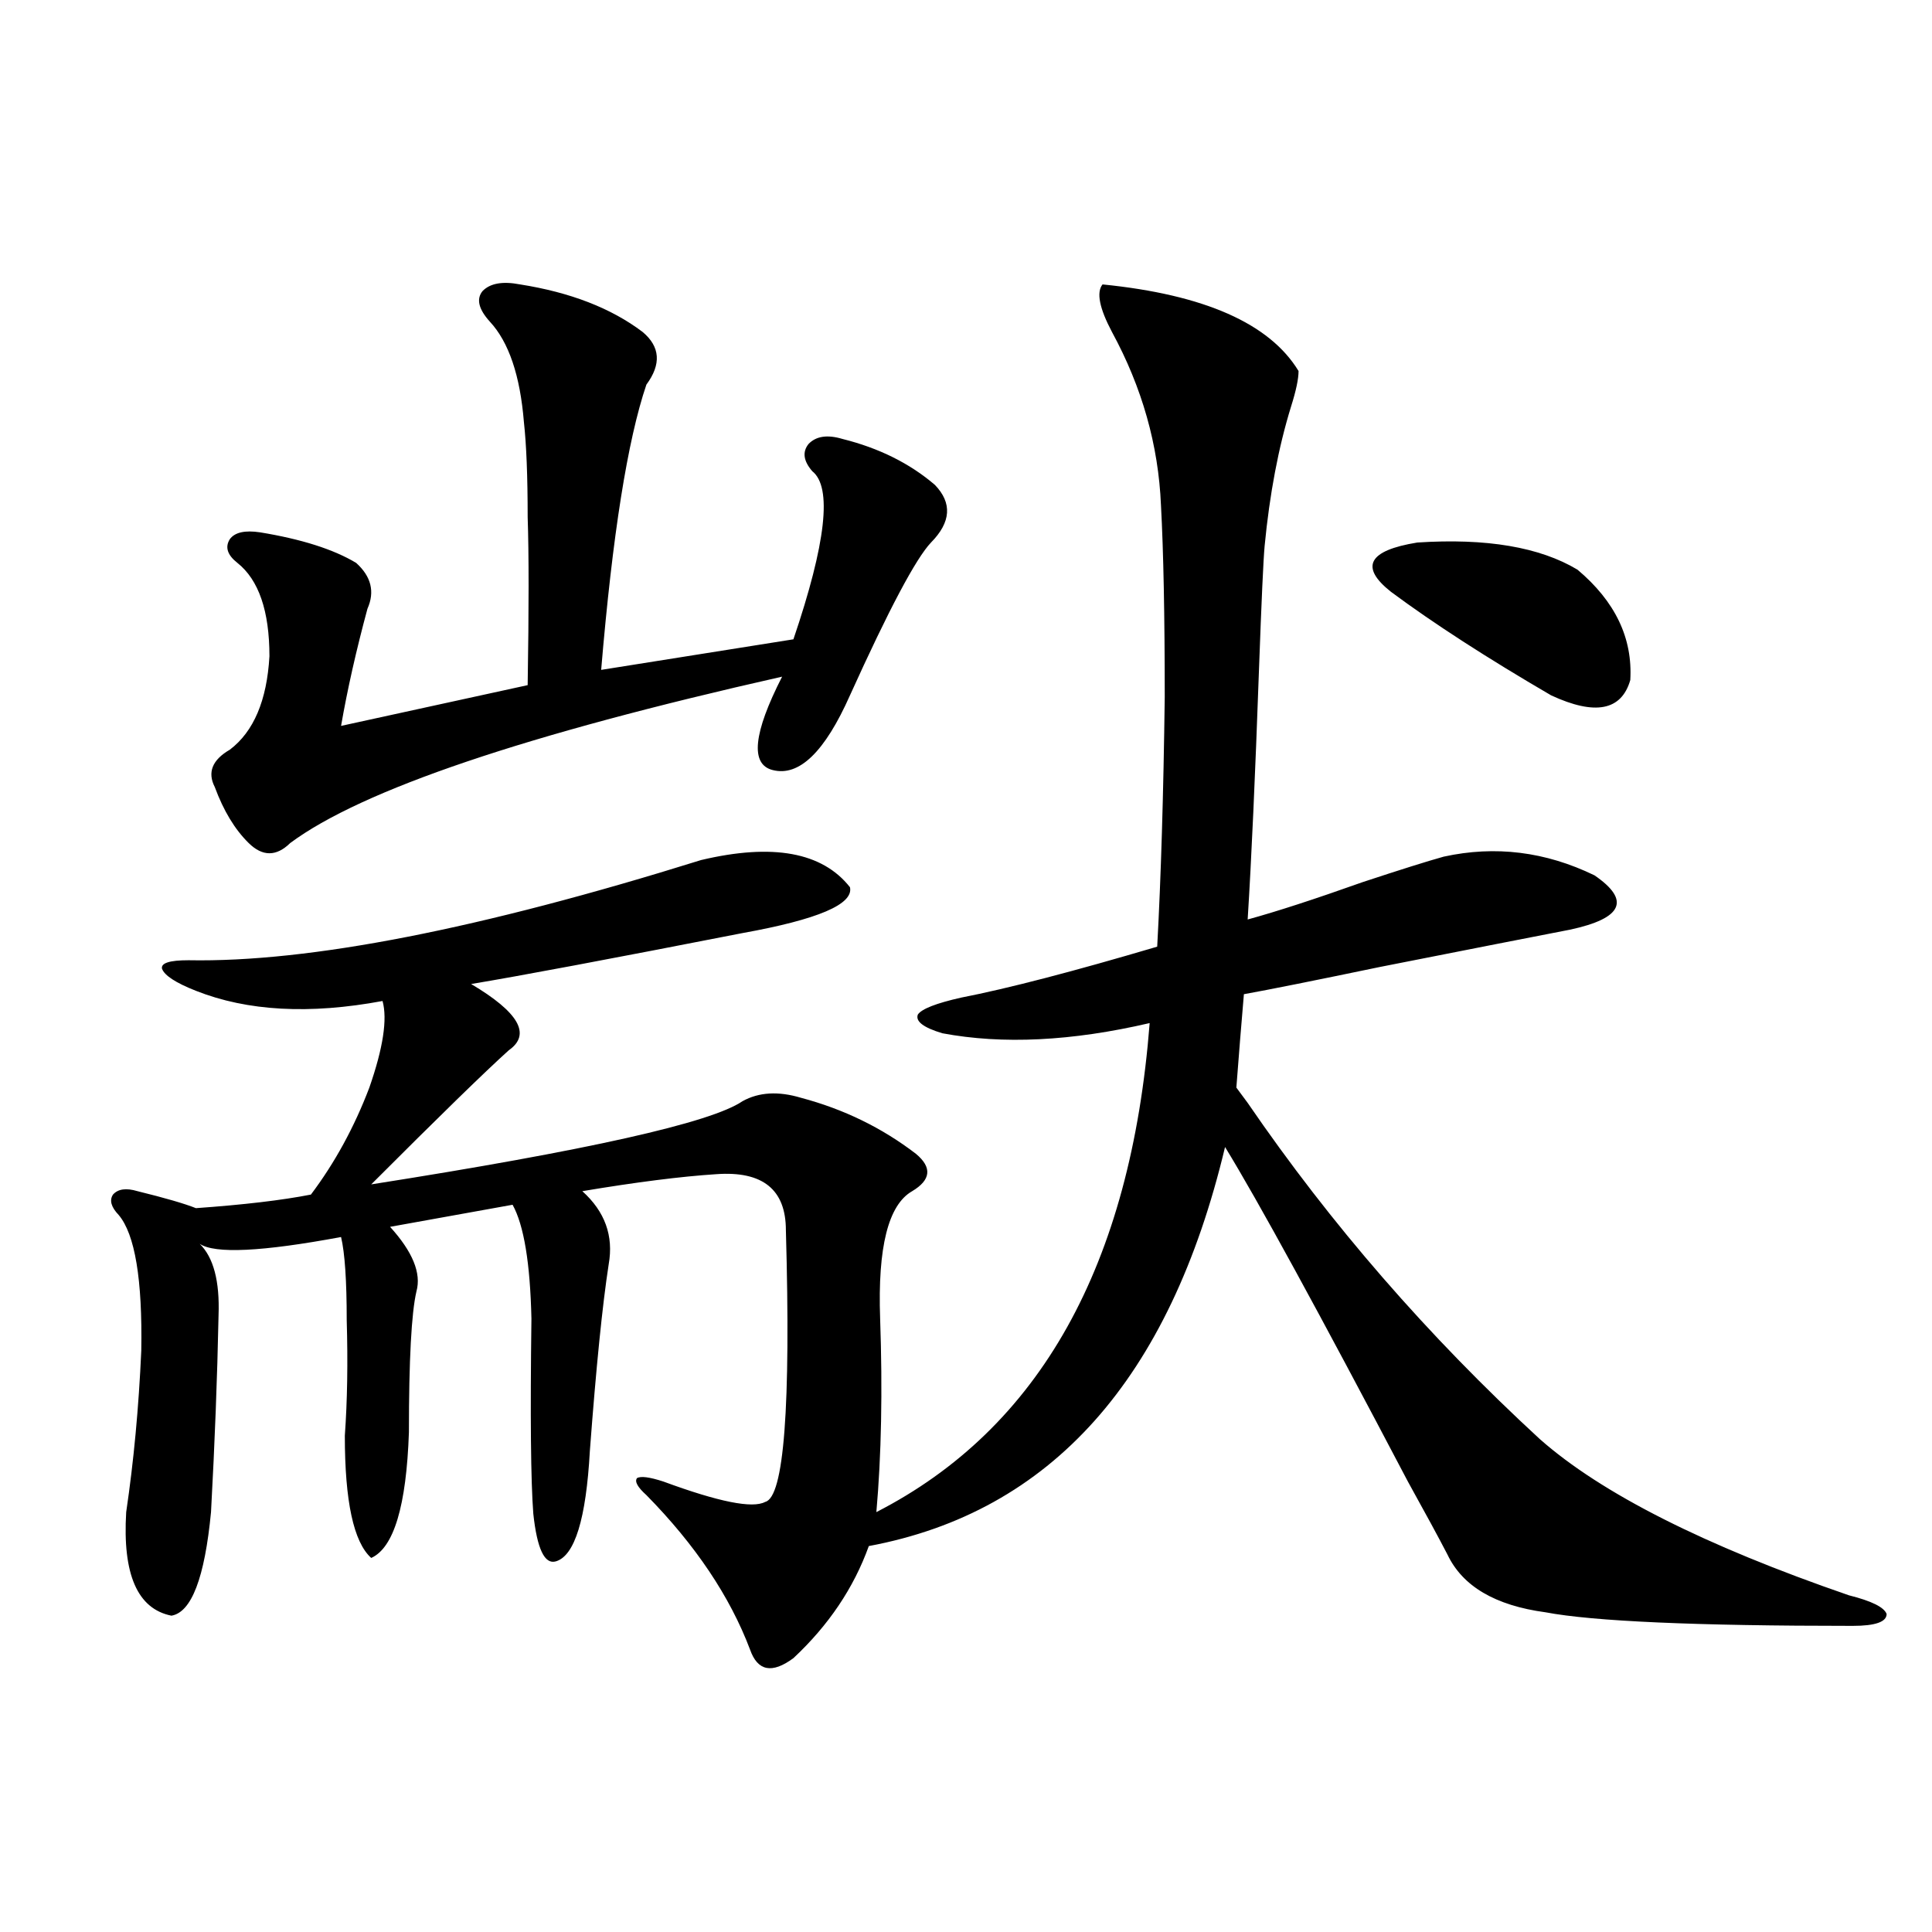
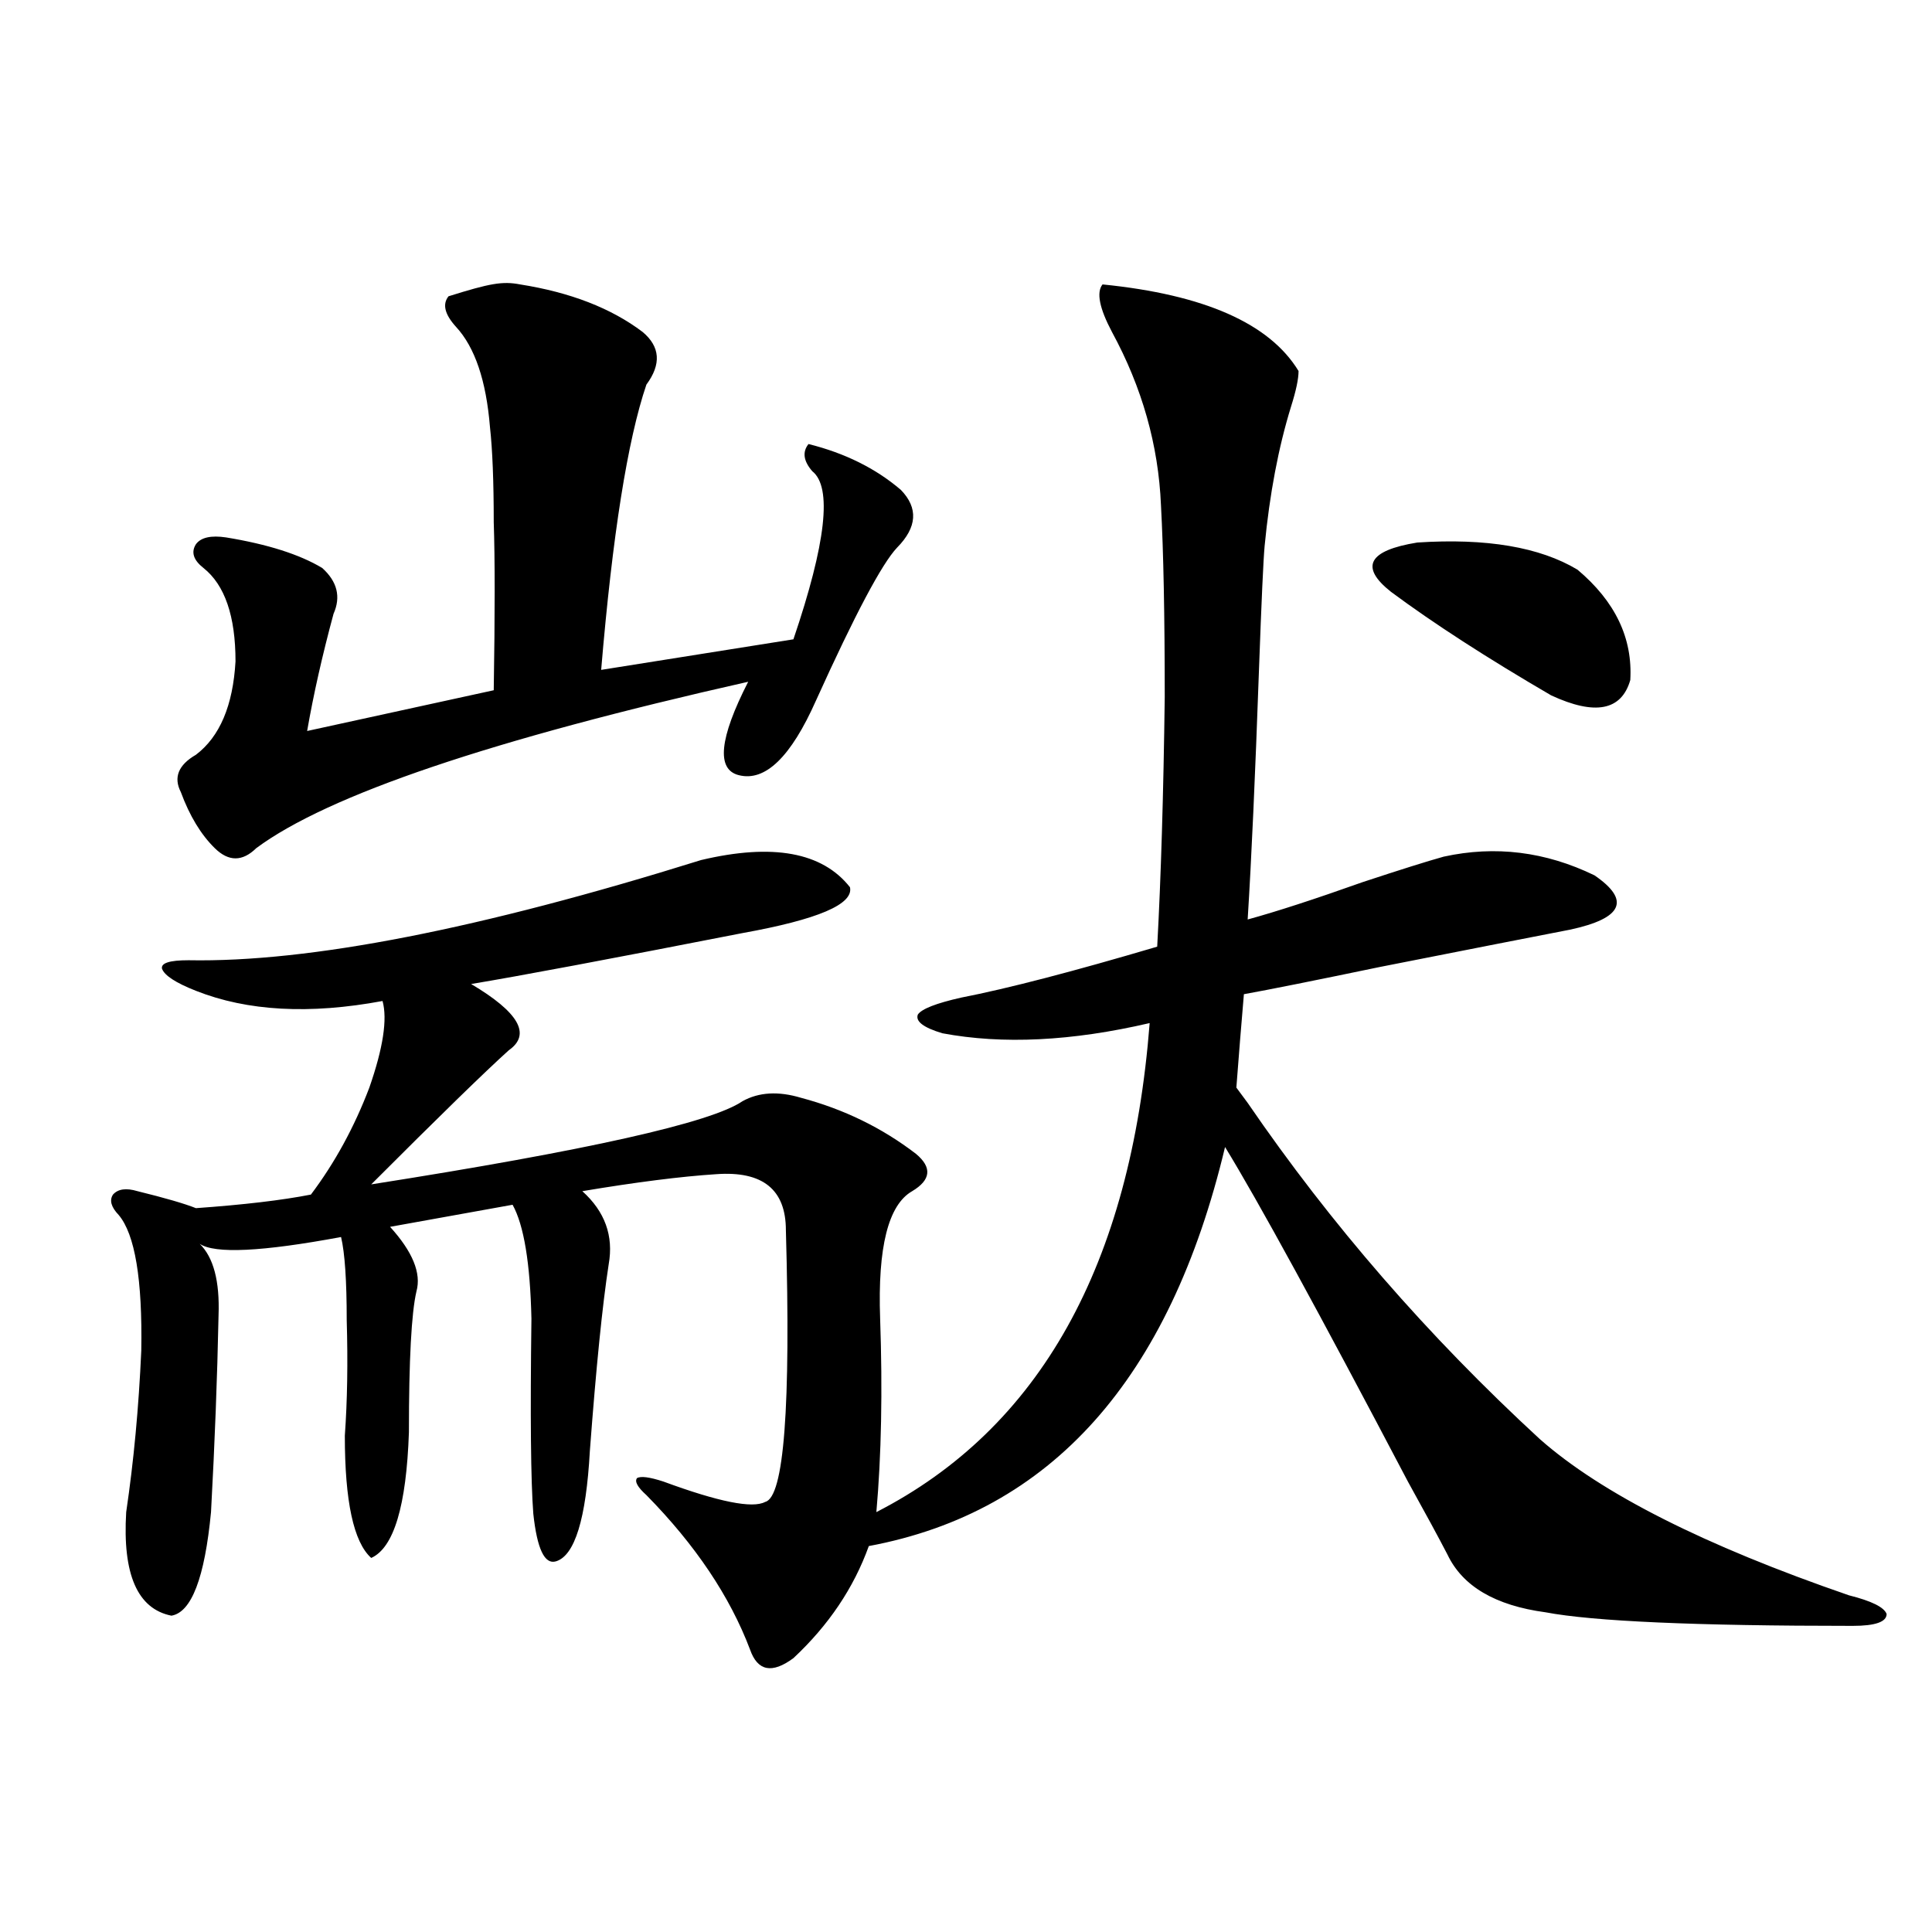
<svg xmlns="http://www.w3.org/2000/svg" version="1.1" id="图层_1" x="0px" y="0px" width="1000px" height="1000px" viewBox="0 0 1000 1000" enable-background="new 0 0 1000 1000" xml:space="preserve">
-   <path d="M570.669,147.215c52.682,5.273,86.492,20.215,101.461,44.824c0,4.106-1.311,10.259-3.902,18.457  c-6.509,21.094-11.066,45.127-13.658,72.07c-0.655,7.031-1.631,28.428-2.927,64.16c-1.951,55.083-3.902,98.149-5.854,129.199  c14.954-4.092,34.786-10.547,59.511-19.336c19.512-6.44,33.49-10.835,41.95-13.184c26.661-5.85,52.682-2.637,78.047,9.668  c18.856,12.896,14.634,22.275-12.683,28.125c-18.216,3.516-51.065,9.971-98.534,19.336c-33.825,7.031-57.239,11.729-70.242,14.063  c-1.311,15.244-2.606,31.353-3.902,48.34c1.296,1.758,3.247,4.395,5.854,7.91c42.926,62.705,93.321,120.713,151.216,174.023  c31.859,28.125,85.196,55.083,159.996,80.859c11.707,2.939,18.201,6.152,19.512,9.668c0,4.093-5.854,6.152-17.561,6.152  c-81.309,0-134.311-2.348-159.021-7.031c-26.021-3.516-42.926-13.472-50.73-29.883c-4.558-8.789-11.387-21.382-20.487-37.793  c-46.188-87.891-77.727-145.596-94.632-173.145c-28.627,120.122-90.089,188.965-184.386,206.543  c-7.805,21.685-20.822,41.007-39.023,58.008c-11.066,8.199-18.536,6.729-22.438-4.395c-10.411-27.534-28.292-54.189-53.657-79.98  c-4.558-4.092-6.188-7.031-4.878-8.789c1.951-1.167,6.494-0.576,13.658,1.758c28.612,10.547,46.173,14.063,52.682,10.547  c9.756-2.334,13.323-49.219,10.731-140.625c0-21.094-12.042-30.762-36.097-29.004c-18.216,1.182-41.31,4.106-69.267,8.789  c11.707,10.547,16.25,23.154,13.658,37.793c-3.262,21.094-6.509,53.325-9.756,96.68c-1.951,35.156-7.805,54.204-17.561,57.129  c-5.854,1.758-9.756-6.44-11.707-24.609c-1.311-16.987-1.631-50.674-0.976-101.074c-0.655-28.701-3.902-48.34-9.756-58.887  l-63.413,11.426c11.707,12.896,16.25,24.033,13.658,33.398c-2.606,11.138-3.902,35.459-3.902,72.949  c-1.311,38.096-7.805,59.766-19.512,65.039c-9.115-8.198-13.658-29.292-13.658-63.281c1.296-18.154,1.616-38.081,0.976-59.766  c0-20.503-0.976-34.854-2.927-43.066c-40.975,7.622-65.364,8.789-73.169,3.516c7.149,7.031,10.396,19.336,9.756,36.914  c-0.655,32.231-1.951,66.221-3.902,101.953c-3.262,33.989-10.091,51.855-20.487,53.613c-17.561-3.516-25.365-21.382-23.414-53.613  c3.902-26.367,6.494-54.189,7.805-83.496c0.641-36.914-3.262-60.342-11.707-70.313c-3.902-4.092-4.878-7.607-2.927-10.547  c2.592-2.925,6.829-3.516,12.683-1.758c14.299,3.516,24.39,6.455,30.243,8.789c24.71-1.758,44.542-4.092,59.511-7.031  c12.348-16.396,22.438-34.854,30.243-55.371c7.149-20.503,9.421-35.444,6.829-44.824c-37.728,7.031-69.922,5.273-96.583-5.273  c-10.411-4.092-16.265-7.91-17.561-11.426c-0.655-2.925,3.902-4.395,13.658-4.395c62.438,1.182,150.881-16.108,265.359-51.855  c37.072-8.789,62.758-4.092,77.071,14.063c1.951,8.789-16.585,16.699-55.608,23.73c-68.946,13.486-115.774,22.275-140.484,26.367  c24.71,14.653,31.219,26.079,19.512,34.277c-12.362,11.138-36.097,34.277-71.218,69.434  c111.857-17.578,175.926-31.929,192.19-43.066c8.445-4.683,18.536-5.273,30.243-1.758c22.104,5.864,41.95,15.532,59.511,29.004  c8.445,7.031,7.805,13.486-1.951,19.336c-12.362,7.031-17.896,29.004-16.585,65.918c1.296,37.505,0.641,70.903-1.951,100.195  c84.541-43.354,131.704-127.729,141.46-253.125c-40.334,9.38-76.096,11.138-107.314,5.273c-9.756-2.925-13.993-6.152-12.683-9.668  c1.951-2.925,9.421-5.85,22.438-8.789c24.055-4.683,57.88-13.472,101.461-26.367c1.951-35.732,3.247-78.799,3.902-129.199  c0-42.188-0.655-75.283-1.951-99.316c-1.311-31.05-9.756-60.933-25.365-89.648C569.038,159.52,567.407,151.321,570.669,147.215z   M269.213,147.215c26.006,4.106,47.148,12.305,63.413,24.609c9.101,7.622,9.756,16.699,1.951,27.246  c-9.756,28.716-17.561,77.935-23.414,147.656l99.51-15.82c16.905-49.795,20.152-78.799,9.756-87.012  c-4.558-5.273-5.213-9.956-1.951-14.063c3.902-4.092,9.756-4.971,17.561-2.637c18.856,4.697,34.786,12.607,47.804,23.73  c9.101,9.38,8.445,19.336-1.951,29.883c-7.805,8.213-21.798,34.58-41.95,79.102c-13.018,29.307-26.341,42.188-39.999,38.672  c-11.707-2.925-10.091-19.033,4.878-48.34c-132.68,29.883-217.556,58.599-254.628,86.133c-7.164,7.031-14.313,7.031-21.463,0  c-7.164-7.031-13.018-16.699-17.561-29.004c-3.902-7.607-1.311-14.063,7.805-19.336c12.348-9.365,19.177-25.488,20.487-48.34  c0-23.428-5.533-39.551-16.585-48.34c-5.213-4.092-6.509-8.198-3.902-12.305c2.592-3.516,7.805-4.683,15.609-3.516  c21.463,3.516,38.048,8.789,49.755,15.82c7.805,7.031,9.756,14.941,5.854,23.73c-5.854,21.685-10.411,41.899-13.658,60.645  l96.583-21.094c0.641-39.248,0.641-68.252,0-87.012c0-21.094-0.655-37.49-1.951-49.219c-1.951-24.019-7.805-41.309-17.561-51.855  c-5.854-6.44-7.164-11.714-3.902-15.82C253.604,146.639,260.098,145.457,269.213,147.215z M816.517,294.871  c19.512,16.411,28.612,35.459,27.316,57.129c-4.558,15.82-18.216,18.457-40.975,7.91c-33.17-19.336-60.821-37.202-82.925-53.613  c-16.265-12.881-11.707-21.382,13.658-25.488C769.354,278.475,797.005,283.157,816.517,294.871z" />
+   <path d="M570.669,147.215c52.682,5.273,86.492,20.215,101.461,44.824c0,4.106-1.311,10.259-3.902,18.457  c-6.509,21.094-11.066,45.127-13.658,72.07c-0.655,7.031-1.631,28.428-2.927,64.16c-1.951,55.083-3.902,98.149-5.854,129.199  c14.954-4.092,34.786-10.547,59.511-19.336c19.512-6.44,33.49-10.835,41.95-13.184c26.661-5.85,52.682-2.637,78.047,9.668  c18.856,12.896,14.634,22.275-12.683,28.125c-18.216,3.516-51.065,9.971-98.534,19.336c-33.825,7.031-57.239,11.729-70.242,14.063  c-1.311,15.244-2.606,31.353-3.902,48.34c1.296,1.758,3.247,4.395,5.854,7.91c42.926,62.705,93.321,120.713,151.216,174.023  c31.859,28.125,85.196,55.083,159.996,80.859c11.707,2.939,18.201,6.152,19.512,9.668c0,4.093-5.854,6.152-17.561,6.152  c-81.309,0-134.311-2.348-159.021-7.031c-26.021-3.516-42.926-13.472-50.73-29.883c-4.558-8.789-11.387-21.382-20.487-37.793  c-46.188-87.891-77.727-145.596-94.632-173.145c-28.627,120.122-90.089,188.965-184.386,206.543  c-7.805,21.685-20.822,41.007-39.023,58.008c-11.066,8.199-18.536,6.729-22.438-4.395c-10.411-27.534-28.292-54.189-53.657-79.98  c-4.558-4.092-6.188-7.031-4.878-8.789c1.951-1.167,6.494-0.576,13.658,1.758c28.612,10.547,46.173,14.063,52.682,10.547  c9.756-2.334,13.323-49.219,10.731-140.625c0-21.094-12.042-30.762-36.097-29.004c-18.216,1.182-41.31,4.106-69.267,8.789  c11.707,10.547,16.25,23.154,13.658,37.793c-3.262,21.094-6.509,53.325-9.756,96.68c-1.951,35.156-7.805,54.204-17.561,57.129  c-5.854,1.758-9.756-6.44-11.707-24.609c-1.311-16.987-1.631-50.674-0.976-101.074c-0.655-28.701-3.902-48.34-9.756-58.887  l-63.413,11.426c11.707,12.896,16.25,24.033,13.658,33.398c-2.606,11.138-3.902,35.459-3.902,72.949  c-1.311,38.096-7.805,59.766-19.512,65.039c-9.115-8.198-13.658-29.292-13.658-63.281c1.296-18.154,1.616-38.081,0.976-59.766  c0-20.503-0.976-34.854-2.927-43.066c-40.975,7.622-65.364,8.789-73.169,3.516c7.149,7.031,10.396,19.336,9.756,36.914  c-0.655,32.231-1.951,66.221-3.902,101.953c-3.262,33.989-10.091,51.855-20.487,53.613c-17.561-3.516-25.365-21.382-23.414-53.613  c3.902-26.367,6.494-54.189,7.805-83.496c0.641-36.914-3.262-60.342-11.707-70.313c-3.902-4.092-4.878-7.607-2.927-10.547  c2.592-2.925,6.829-3.516,12.683-1.758c14.299,3.516,24.39,6.455,30.243,8.789c24.71-1.758,44.542-4.092,59.511-7.031  c12.348-16.396,22.438-34.854,30.243-55.371c7.149-20.503,9.421-35.444,6.829-44.824c-37.728,7.031-69.922,5.273-96.583-5.273  c-10.411-4.092-16.265-7.91-17.561-11.426c-0.655-2.925,3.902-4.395,13.658-4.395c62.438,1.182,150.881-16.108,265.359-51.855  c37.072-8.789,62.758-4.092,77.071,14.063c1.951,8.789-16.585,16.699-55.608,23.73c-68.946,13.486-115.774,22.275-140.484,26.367  c24.71,14.653,31.219,26.079,19.512,34.277c-12.362,11.138-36.097,34.277-71.218,69.434  c111.857-17.578,175.926-31.929,192.19-43.066c8.445-4.683,18.536-5.273,30.243-1.758c22.104,5.864,41.95,15.532,59.511,29.004  c8.445,7.031,7.805,13.486-1.951,19.336c-12.362,7.031-17.896,29.004-16.585,65.918c1.296,37.505,0.641,70.903-1.951,100.195  c84.541-43.354,131.704-127.729,141.46-253.125c-40.334,9.38-76.096,11.138-107.314,5.273c-9.756-2.925-13.993-6.152-12.683-9.668  c1.951-2.925,9.421-5.85,22.438-8.789c24.055-4.683,57.88-13.472,101.461-26.367c1.951-35.732,3.247-78.799,3.902-129.199  c0-42.188-0.655-75.283-1.951-99.316c-1.311-31.05-9.756-60.933-25.365-89.648C569.038,159.52,567.407,151.321,570.669,147.215z   M269.213,147.215c26.006,4.106,47.148,12.305,63.413,24.609c9.101,7.622,9.756,16.699,1.951,27.246  c-9.756,28.716-17.561,77.935-23.414,147.656l99.51-15.82c16.905-49.795,20.152-78.799,9.756-87.012  c-4.558-5.273-5.213-9.956-1.951-14.063c18.856,4.697,34.786,12.607,47.804,23.73  c9.101,9.38,8.445,19.336-1.951,29.883c-7.805,8.213-21.798,34.58-41.95,79.102c-13.018,29.307-26.341,42.188-39.999,38.672  c-11.707-2.925-10.091-19.033,4.878-48.34c-132.68,29.883-217.556,58.599-254.628,86.133c-7.164,7.031-14.313,7.031-21.463,0  c-7.164-7.031-13.018-16.699-17.561-29.004c-3.902-7.607-1.311-14.063,7.805-19.336c12.348-9.365,19.177-25.488,20.487-48.34  c0-23.428-5.533-39.551-16.585-48.34c-5.213-4.092-6.509-8.198-3.902-12.305c2.592-3.516,7.805-4.683,15.609-3.516  c21.463,3.516,38.048,8.789,49.755,15.82c7.805,7.031,9.756,14.941,5.854,23.73c-5.854,21.685-10.411,41.899-13.658,60.645  l96.583-21.094c0.641-39.248,0.641-68.252,0-87.012c0-21.094-0.655-37.49-1.951-49.219c-1.951-24.019-7.805-41.309-17.561-51.855  c-5.854-6.44-7.164-11.714-3.902-15.82C253.604,146.639,260.098,145.457,269.213,147.215z M816.517,294.871  c19.512,16.411,28.612,35.459,27.316,57.129c-4.558,15.82-18.216,18.457-40.975,7.91c-33.17-19.336-60.821-37.202-82.925-53.613  c-16.265-12.881-11.707-21.382,13.658-25.488C769.354,278.475,797.005,283.157,816.517,294.871z" />
</svg>